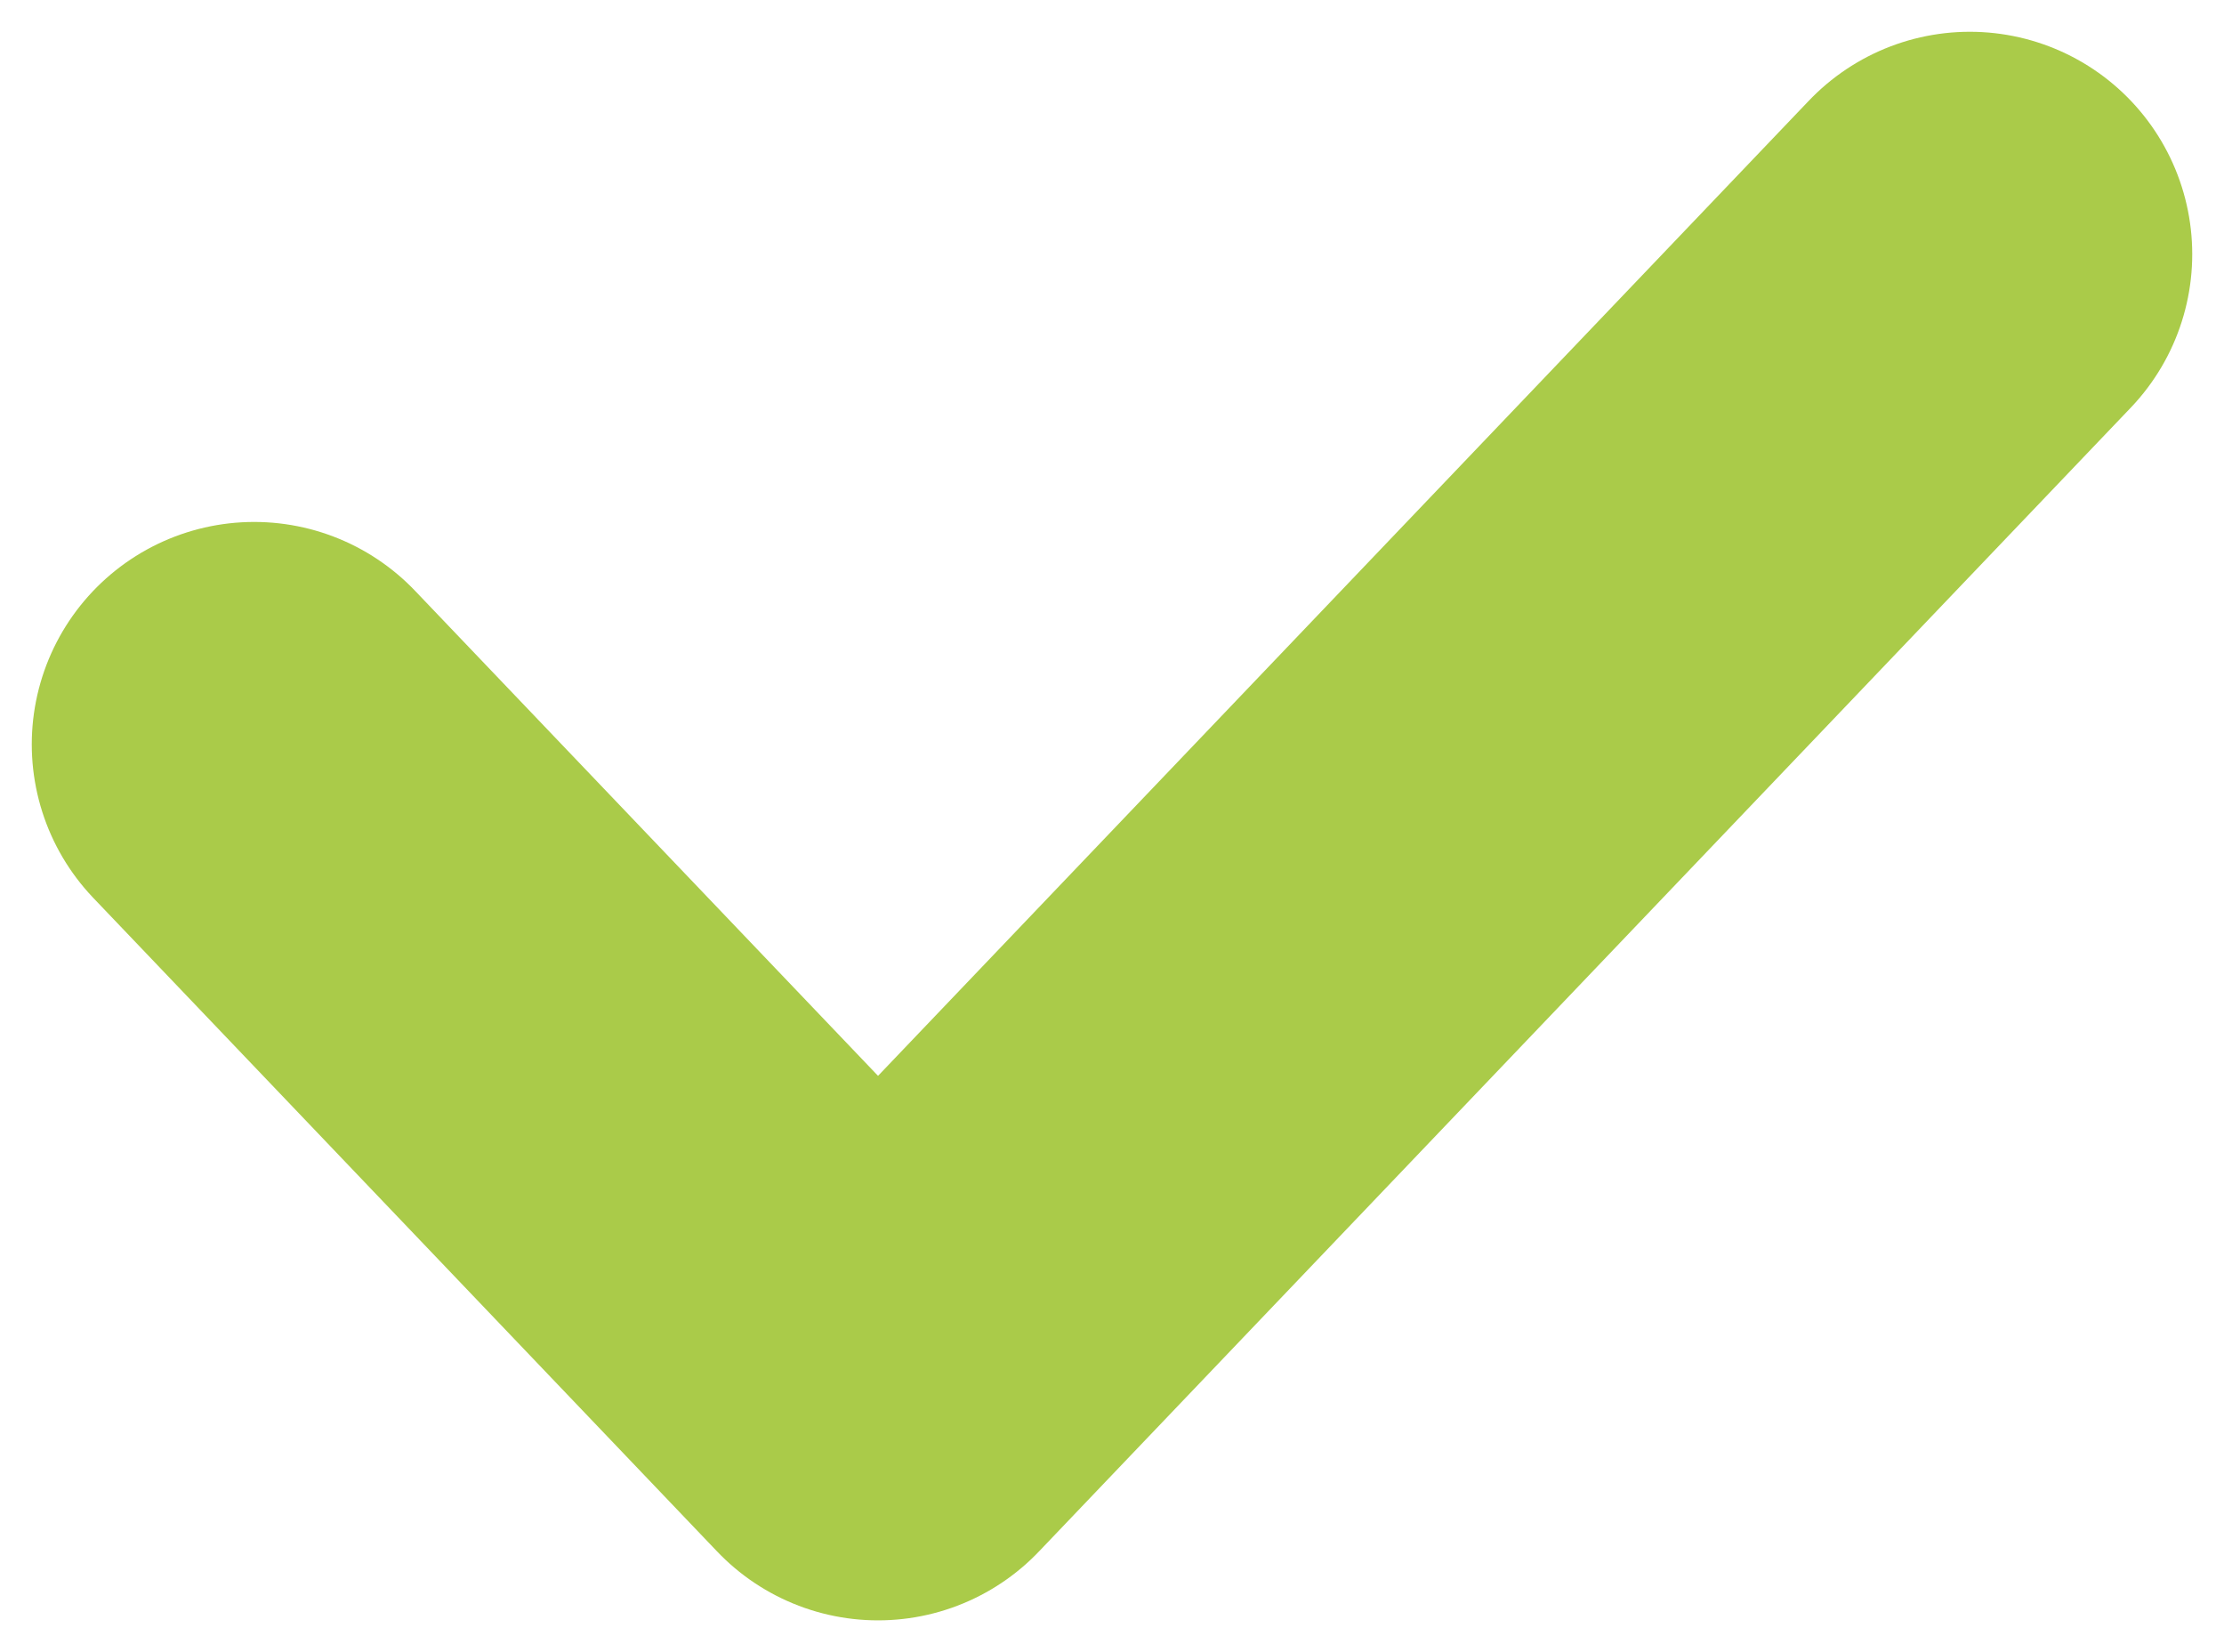
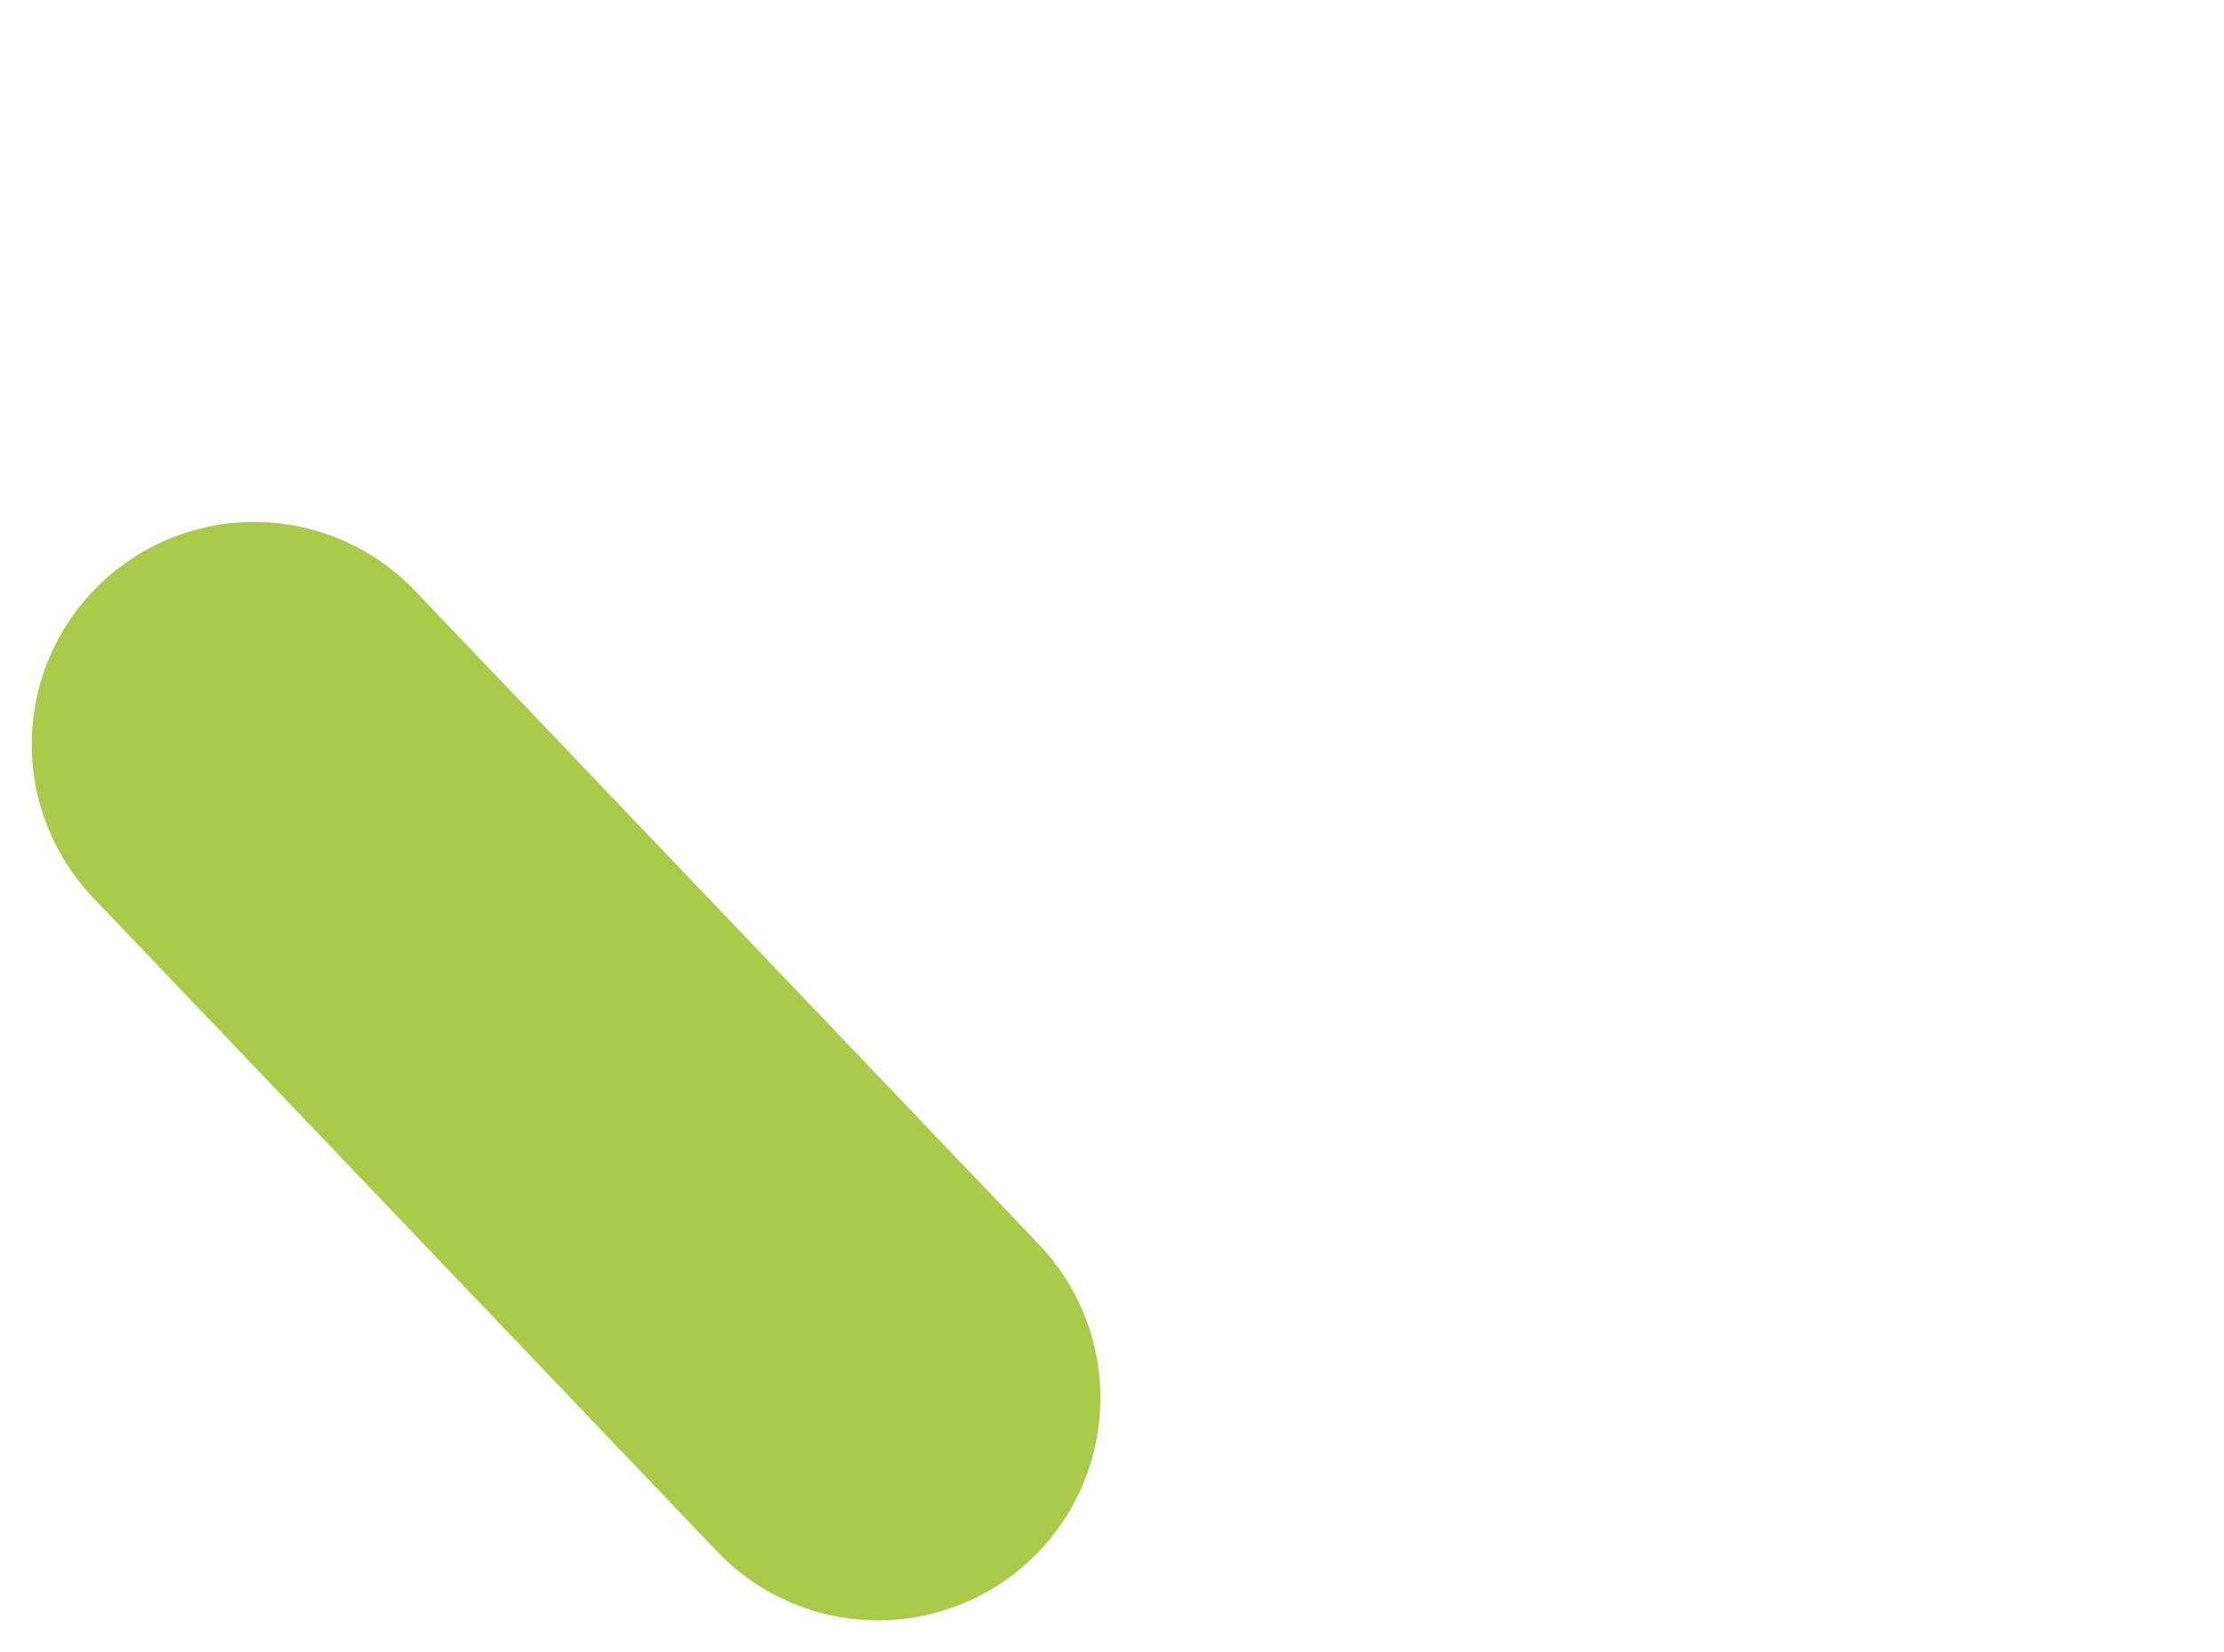
<svg xmlns="http://www.w3.org/2000/svg" width="35" height="26" viewBox="0 0 35 26" fill="none">
-   <path id="Vector 22" d="M4 11.714L13.818 22L31 4" stroke="#AACB49" stroke-width="7" stroke-linecap="round" stroke-linejoin="round" />
+   <path id="Vector 22" d="M4 11.714L13.818 22" stroke="#AACB49" stroke-width="7" stroke-linecap="round" stroke-linejoin="round" />
</svg>